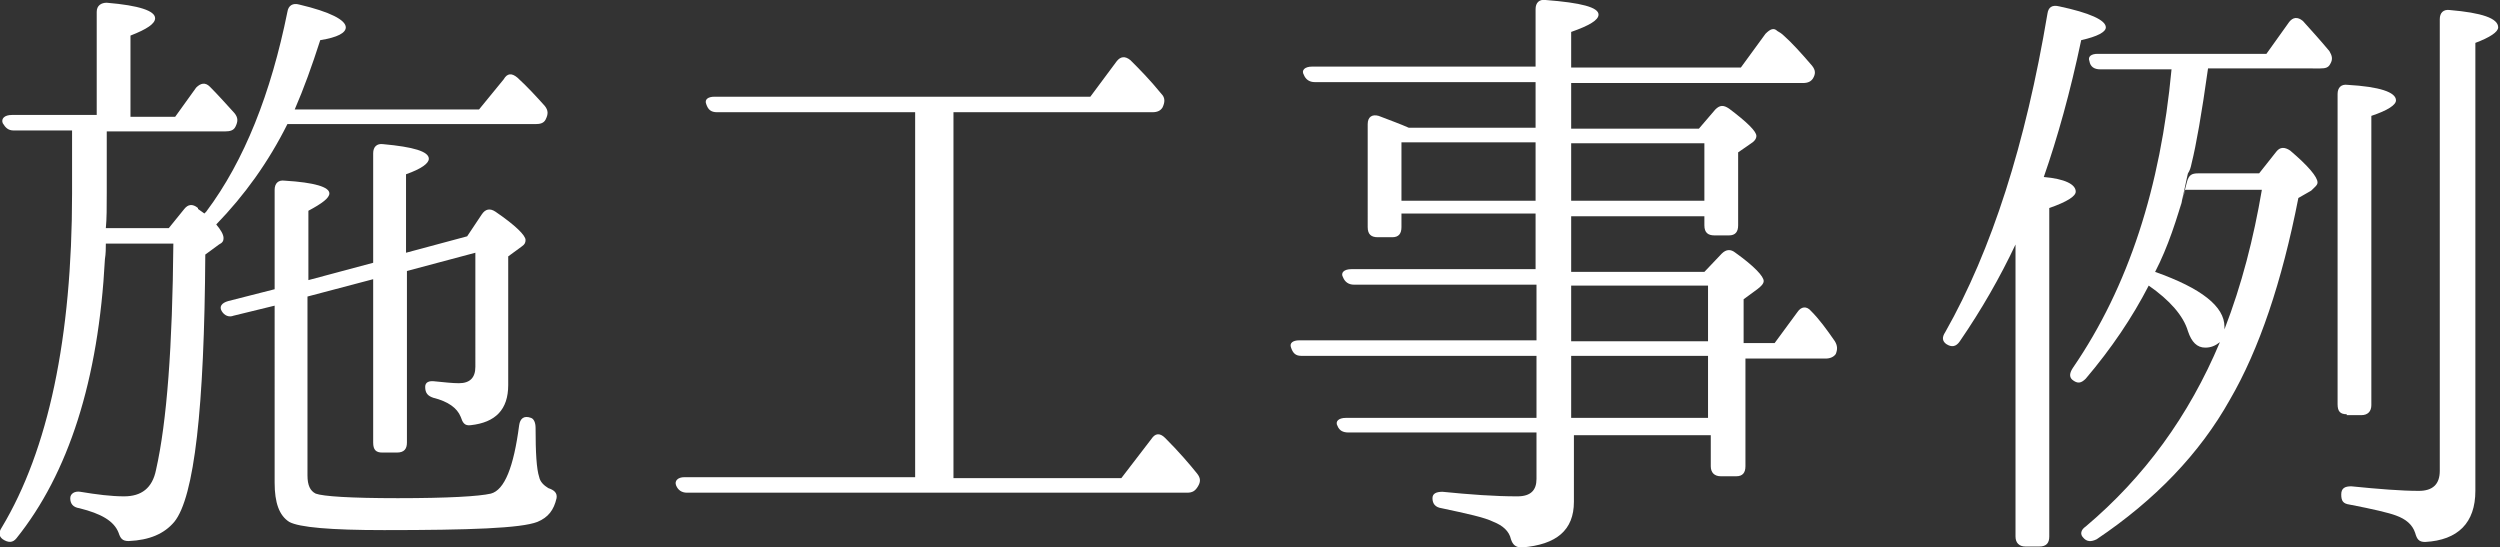
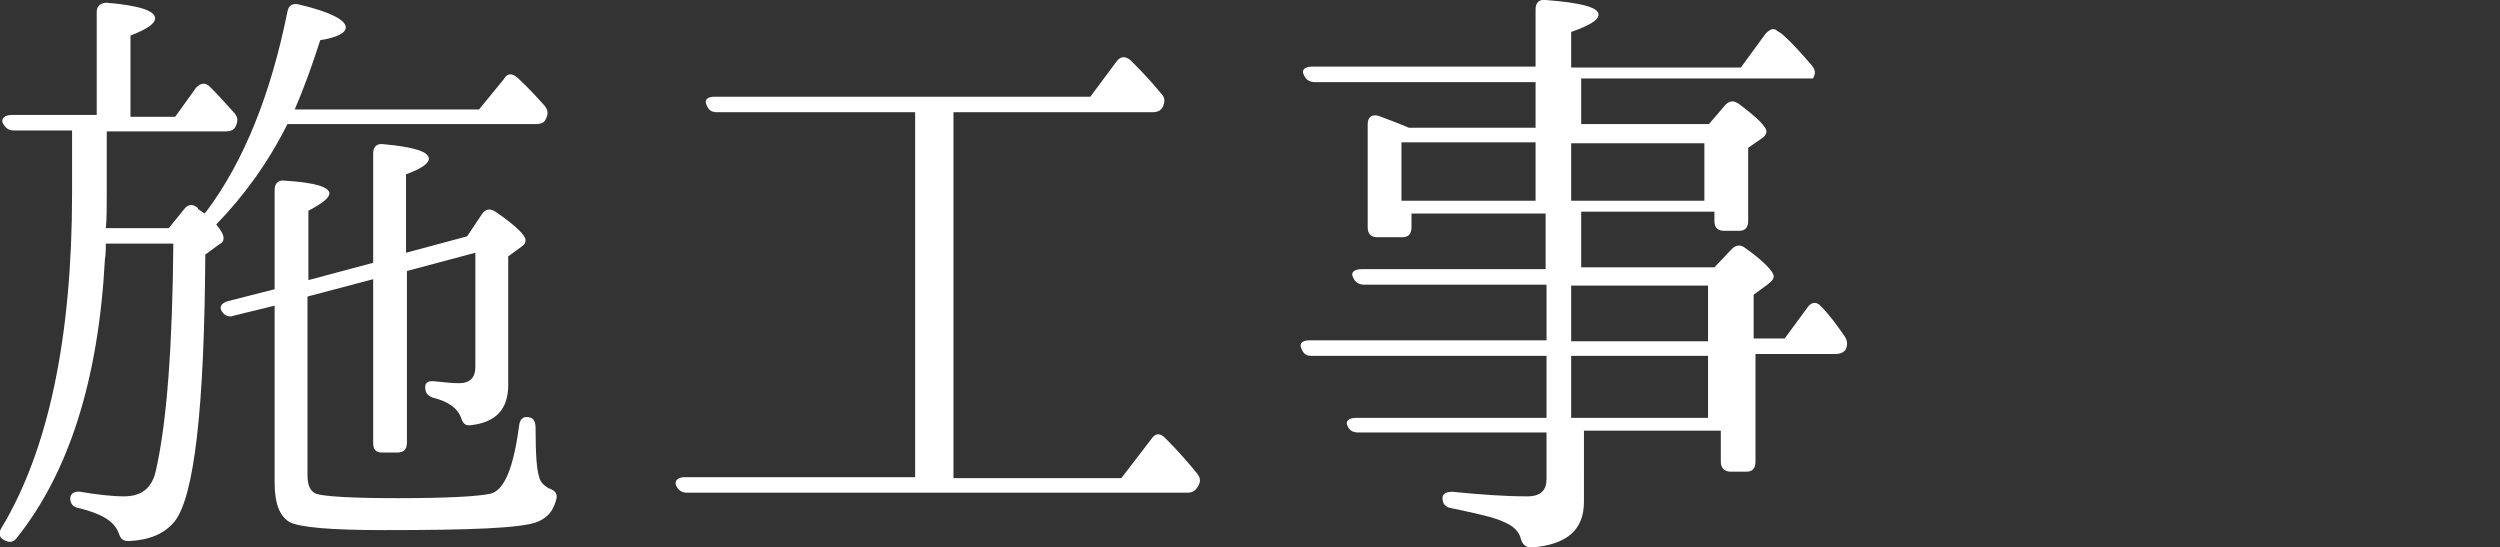
<svg xmlns="http://www.w3.org/2000/svg" version="1.1" id="レイヤー_1" x="0px" y="0px" width="274px" height="60px" viewBox="0 0 274 60" style="enable-background:new 0 0 274 60;" xml:space="preserve">
  <rect x="0" y="0" width="274" height="60" fill="#333333" stroke="none" />
  <style type="text/css">
	.st0{fill:#FFFFFF;}
</style>
  <g>
    <path class="st0" d="M11.7,14.4v6.7c0,1.6,0,2.9-0.1,3.9h6.9l1.7-2.1c0.4-0.5,0.9-0.6,1.5-0.1v0.1l0.7,0.5l0.2-0.2   c4.2-5.6,7.1-13,8.9-21.9c0.1-0.7,0.6-1,1.3-0.8c3.4,0.8,5.1,1.7,5.1,2.5c0,0.6-0.9,1.1-2.8,1.4c-0.9,2.8-1.8,5.3-2.8,7.6h20.2   l2.7-3.3C55.6,8,56.1,8,56.7,8.5c1.1,1,2.1,2.1,3,3.1c0.4,0.5,0.4,0.9,0.1,1.5c-0.2,0.4-0.6,0.5-1.1,0.5H31.5   c-2.1,4.2-4.7,7.8-7.8,11c0.5,0.6,0.8,1.1,0.8,1.5c0,0.3-0.1,0.5-0.5,0.7l-1.5,1.1c-0.1,16.8-1.2,26.6-3.4,29.3   c-1.1,1.3-2.7,2-5,2.1c-0.7,0-0.9-0.3-1.1-0.9c-0.5-1.3-1.9-2.1-4.3-2.7c-0.7-0.1-1-0.5-1-1.1c0-0.5,0.5-0.8,1.1-0.7   c1.8,0.3,3.4,0.5,4.8,0.5c1.9,0,3.1-0.9,3.5-2.9c1.2-5.3,1.8-13.6,1.9-24.8h-7.4c0,0.5,0,1.1-0.1,1.7c-0.7,13.3-4,23.5-9.7,30.6   c-0.4,0.5-0.9,0.5-1.5,0.1c-0.4-0.3-0.5-0.7-0.1-1.3c5.1-8.5,7.7-20.8,7.7-36.6v-6.9H1.5c-0.6,0-0.9-0.3-1.2-0.8   c-0.2-0.5,0.2-0.9,1-0.9h9.3V1.3c0-0.7,0.5-1,1.1-1c3.6,0.3,5.3,0.9,5.3,1.7c0,0.6-0.9,1.2-2.7,1.9v8.9h4.9l2.3-3.2   c0.5-0.5,1-0.6,1.5-0.1c0.8,0.8,1.7,1.8,2.7,2.9c0.4,0.5,0.4,0.9,0.1,1.5c-0.2,0.4-0.6,0.5-1.1,0.5H11.7z M33.7,32.5v19.6   c0,1.1,0.3,1.7,0.9,2c0.8,0.3,3.8,0.5,9,0.5c5.5,0,8.9-0.2,10.2-0.5c1.5-0.4,2.5-2.9,3.1-7.5c0.1-0.7,0.5-1.1,1.3-0.8   c0.3,0.1,0.5,0.5,0.5,1.1c0,2.7,0.1,4.5,0.4,5.4c0.1,0.5,0.5,0.9,1,1.2c0.6,0.2,1,0.5,0.9,1.1c-0.3,1.3-0.9,2.1-2.1,2.6   c-1.8,0.7-7.4,0.9-16.8,0.9c-5.9,0-9.3-0.3-10.4-0.9c-1.1-0.7-1.6-2.1-1.6-4.3V33.5l-4.5,1.1c-0.5,0.2-1,0-1.3-0.5   c-0.3-0.5,0-0.9,0.7-1.1l5.1-1.3V20.8c0-0.7,0.4-1.1,1.1-1c3.3,0.2,4.9,0.7,4.9,1.4c0,0.5-0.8,1.1-2.3,1.9v7.6l7.1-1.9V16.8   c0-0.7,0.4-1.1,1.1-1c3.3,0.3,5,0.8,5,1.6c0,0.5-0.8,1.1-2.5,1.7v8.6l6.7-1.8l1.6-2.4c0.4-0.6,0.9-0.7,1.5-0.3   c2.2,1.5,3.3,2.6,3.3,3.1c0,0.3-0.1,0.5-0.4,0.7l-1.5,1.1v14.1c0,2.7-1.4,4.1-4.1,4.4c-0.7,0.1-0.9-0.3-1.1-0.9   c-0.4-1-1.4-1.7-3-2.1c-0.6-0.2-0.9-0.5-0.9-1.2c0-0.5,0.4-0.7,1.1-0.6c1,0.1,1.9,0.2,2.6,0.2c1.2,0,1.8-0.6,1.8-1.8V27.7l-7.5,2   v18.8c0,0.7-0.3,1.1-1.1,1.1h-1.6c-0.7,0-1-0.3-1-1.1V30.6L33.7,32.5z" />
    <path class="st0" d="M104.5,12.4v40h18.4l3.3-4.3c0.4-0.6,0.9-0.7,1.5-0.1c1.5,1.5,2.7,2.9,3.5,3.9c0.4,0.5,0.4,0.9,0.1,1.4   c-0.3,0.5-0.6,0.7-1.2,0.7H75.3c-0.6,0-1-0.3-1.2-0.8c-0.2-0.5,0.2-0.9,0.9-0.9h25.3v-40H78.6c-0.7,0-1-0.3-1.2-0.9   c-0.2-0.5,0.2-0.8,0.9-0.8h41.2l2.9-3.9c0.4-0.5,0.9-0.6,1.5-0.1c0.9,0.9,2.1,2.1,3.4,3.7c0.4,0.4,0.4,0.9,0.1,1.5   c-0.2,0.3-0.5,0.5-1.1,0.5H104.5z" />
-     <path class="st0" d="M168.3,14V9h-24.2c-0.6,0-1-0.3-1.2-0.8c-0.3-0.5,0.1-0.9,0.9-0.9h24.5V1c0-0.7,0.4-1.1,1.1-1   c3.9,0.3,5.8,0.8,5.8,1.6c0,0.6-1,1.2-3,1.9v3.9h18.6l2.7-3.7c0.5-0.5,0.9-0.7,1.3-0.3c0.2,0.1,0.5,0.3,0.7,0.5   c0.9,0.8,1.9,1.9,3.1,3.3c0.4,0.5,0.4,0.9,0.1,1.4c-0.2,0.3-0.5,0.5-1.1,0.5h-25.4v5h14l1.8-2.1c0.5-0.5,0.9-0.5,1.5-0.1   c2,1.5,3,2.5,3,3c0,0.3-0.2,0.6-0.7,0.9l-1.3,0.9v8c0,0.7-0.3,1.1-1,1.1h-1.6c-0.7,0-1.1-0.3-1.1-1.1v-1h-14.6v6.1h14.6l1.9-2   c0.5-0.5,1-0.5,1.5-0.1c2.1,1.5,3.1,2.6,3.1,3.1c0,0.3-0.3,0.6-0.7,0.9l-1.5,1.1v4.8h3.4l2.5-3.4c0.4-0.6,1-0.7,1.5-0.1   c0.9,0.9,1.7,2,2.6,3.3c0.3,0.5,0.3,0.9,0.1,1.4c-0.2,0.3-0.6,0.5-1.1,0.5h-8.8v11.8c0,0.7-0.3,1.1-1,1.1h-1.7   c-0.7,0-1.1-0.4-1.1-1.1v-3.4h-15V55c0,3.1-1.9,4.7-5.7,5c-0.7,0-1-0.3-1.2-0.9c-0.2-0.9-0.9-1.5-1.9-1.9c-1-0.5-2.9-0.9-5.7-1.5   c-0.7-0.1-1-0.5-1-1.1c0-0.5,0.4-0.7,1.1-0.7c3,0.3,5.7,0.5,8.2,0.5c1.5,0,2.1-0.7,2.1-1.9v-5.1h-20.6c-0.6,0-1-0.2-1.2-0.7   c-0.3-0.5,0.1-0.9,0.9-0.9h20.9V39h-25.8c-0.6,0-0.9-0.3-1.1-0.9c-0.2-0.5,0.2-0.8,0.9-0.8h26v-6.1h-20c-0.6,0-1-0.3-1.2-0.8   c-0.3-0.5,0.1-0.9,0.9-0.9h20.2v-6.1h-14.7v1.5c0,0.7-0.3,1.1-1,1.1H151c-0.7,0-1.1-0.3-1.1-1.1V13.6c0-0.8,0.5-1.1,1.2-0.9   c1.3,0.5,2.4,0.9,3.3,1.3H168.3z M168.3,15.6h-14.7V22h14.7V15.6z M172.2,15.6V22h14.6v-6.3H172.2z M172.2,37.4h15v-6.1h-15V37.4z    M172.2,39v6.8h15V39H172.2z" />
-     <path class="st0" d="M227.5,21c0,0.5-0.9,1.1-2.9,1.8v36c0,0.7-0.3,1.1-1.1,1.1H222c-0.7,0-1.1-0.4-1.1-1.1v-32   c-1.7,3.6-3.7,7.1-6.1,10.6c-0.4,0.6-0.9,0.7-1.5,0.3c-0.4-0.3-0.5-0.7-0.1-1.3c5.1-9,8.8-20.6,11.2-34.9c0.1-0.7,0.5-1,1.3-0.8   c3.3,0.7,5.1,1.5,5.1,2.3c0,0.5-0.9,1-2.7,1.4c-1.2,5.7-2.6,10.7-4.1,15C226.3,19.6,227.5,20.2,227.5,21z M241.7,38.1   c-0.9,0-1.5-0.6-1.9-1.8c-0.5-1.7-2-3.4-4.3-5c-1.8,3.5-4.1,6.9-6.9,10.2c-0.5,0.5-0.9,0.6-1.5,0.1c-0.3-0.3-0.3-0.7,0.1-1.3   c6.1-8.9,9.6-19.8,10.8-32.7h-7.8c-0.7,0-1.1-0.3-1.2-0.9c-0.2-0.5,0.2-0.8,0.9-0.8h18.5l2.5-3.5c0.4-0.5,0.9-0.6,1.5-0.1   c0.9,1,1.9,2.1,2.9,3.3c0.3,0.5,0.4,0.9,0.1,1.4c-0.2,0.4-0.5,0.5-1.1,0.5H242c-0.7,5-1.3,8.4-1.8,10.4c-0.1,0.5-0.2,0.8-0.4,1.1   c0-0.1-0.7,3.3-0.9,4l0.8-3.1c0.2-0.7,0.5-0.9,1.2-0.9h6.7l1.9-2.4c0.4-0.5,0.9-0.5,1.5-0.1c2,1.7,3,2.9,3,3.5   c0,0.3-0.3,0.5-0.7,0.9l-1.4,0.8c-1.8,9.2-4.3,16.6-7.5,22.1c-3.3,5.9-8.2,11-14.6,15.3c-0.6,0.3-1.1,0.3-1.5-0.2   c-0.3-0.3-0.3-0.8,0.3-1.2c6.4-5.4,11.3-12.1,14.7-20.2C242.8,37.9,242.3,38.1,241.7,38.1z M243.8,36.1c1.9-4.9,3.2-10,4.1-15.3   h-8.4c-0.9,3.2-1.9,6.3-3.3,9c5.1,1.8,7.6,3.8,7.6,6V36.1z M257.2,45.4c-0.7,0-1-0.3-1-1.1V10.3c0-0.7,0.4-1.1,1.1-1   c3.5,0.2,5.3,0.8,5.3,1.7c0,0.5-0.9,1.1-2.7,1.7v31.7c0,0.7-0.4,1.1-1.1,1.1H257.2z M257.7,53.3c3,0.3,5.5,0.5,7.4,0.5   c1.5,0,2.3-0.7,2.3-2.2V2.1c0-0.7,0.4-1.1,1.1-1c3.5,0.3,5.3,0.9,5.3,1.9c0,0.5-0.9,1.1-2.5,1.7v49.1c0,3.5-1.9,5.4-5.5,5.6   c-0.7,0-0.9-0.3-1.1-1c-0.3-0.9-1-1.5-2.1-1.9c-0.8-0.3-2.5-0.7-5.1-1.2c-0.7-0.1-0.9-0.4-0.9-1.1C256.6,53.5,257,53.3,257.7,53.3z   " />
+     <path class="st0" d="M168.3,14V9h-24.2c-0.6,0-1-0.3-1.2-0.8c-0.3-0.5,0.1-0.9,0.9-0.9h24.5V1c0-0.7,0.4-1.1,1.1-1   c3.9,0.3,5.8,0.8,5.8,1.6c0,0.6-1,1.2-3,1.9v3.9h18.6l2.7-3.7c0.5-0.5,0.9-0.7,1.3-0.3c0.2,0.1,0.5,0.3,0.7,0.5   c0.9,0.8,1.9,1.9,3.1,3.3c0.4,0.5,0.4,0.9,0.1,1.4h-25.4v5h14l1.8-2.1c0.5-0.5,0.9-0.5,1.5-0.1   c2,1.5,3,2.5,3,3c0,0.3-0.2,0.6-0.7,0.9l-1.3,0.9v8c0,0.7-0.3,1.1-1,1.1h-1.6c-0.7,0-1.1-0.3-1.1-1.1v-1h-14.6v6.1h14.6l1.9-2   c0.5-0.5,1-0.5,1.5-0.1c2.1,1.5,3.1,2.6,3.1,3.1c0,0.3-0.3,0.6-0.7,0.9l-1.5,1.1v4.8h3.4l2.5-3.4c0.4-0.6,1-0.7,1.5-0.1   c0.9,0.9,1.7,2,2.6,3.3c0.3,0.5,0.3,0.9,0.1,1.4c-0.2,0.3-0.6,0.5-1.1,0.5h-8.8v11.8c0,0.7-0.3,1.1-1,1.1h-1.7   c-0.7,0-1.1-0.4-1.1-1.1v-3.4h-15V55c0,3.1-1.9,4.7-5.7,5c-0.7,0-1-0.3-1.2-0.9c-0.2-0.9-0.9-1.5-1.9-1.9c-1-0.5-2.9-0.9-5.7-1.5   c-0.7-0.1-1-0.5-1-1.1c0-0.5,0.4-0.7,1.1-0.7c3,0.3,5.7,0.5,8.2,0.5c1.5,0,2.1-0.7,2.1-1.9v-5.1h-20.6c-0.6,0-1-0.2-1.2-0.7   c-0.3-0.5,0.1-0.9,0.9-0.9h20.9V39h-25.8c-0.6,0-0.9-0.3-1.1-0.9c-0.2-0.5,0.2-0.8,0.9-0.8h26v-6.1h-20c-0.6,0-1-0.3-1.2-0.8   c-0.3-0.5,0.1-0.9,0.9-0.9h20.2v-6.1h-14.7v1.5c0,0.7-0.3,1.1-1,1.1H151c-0.7,0-1.1-0.3-1.1-1.1V13.6c0-0.8,0.5-1.1,1.2-0.9   c1.3,0.5,2.4,0.9,3.3,1.3H168.3z M168.3,15.6h-14.7V22h14.7V15.6z M172.2,15.6V22h14.6v-6.3H172.2z M172.2,37.4h15v-6.1h-15V37.4z    M172.2,39v6.8h15V39H172.2z" />
  </g>
</svg>